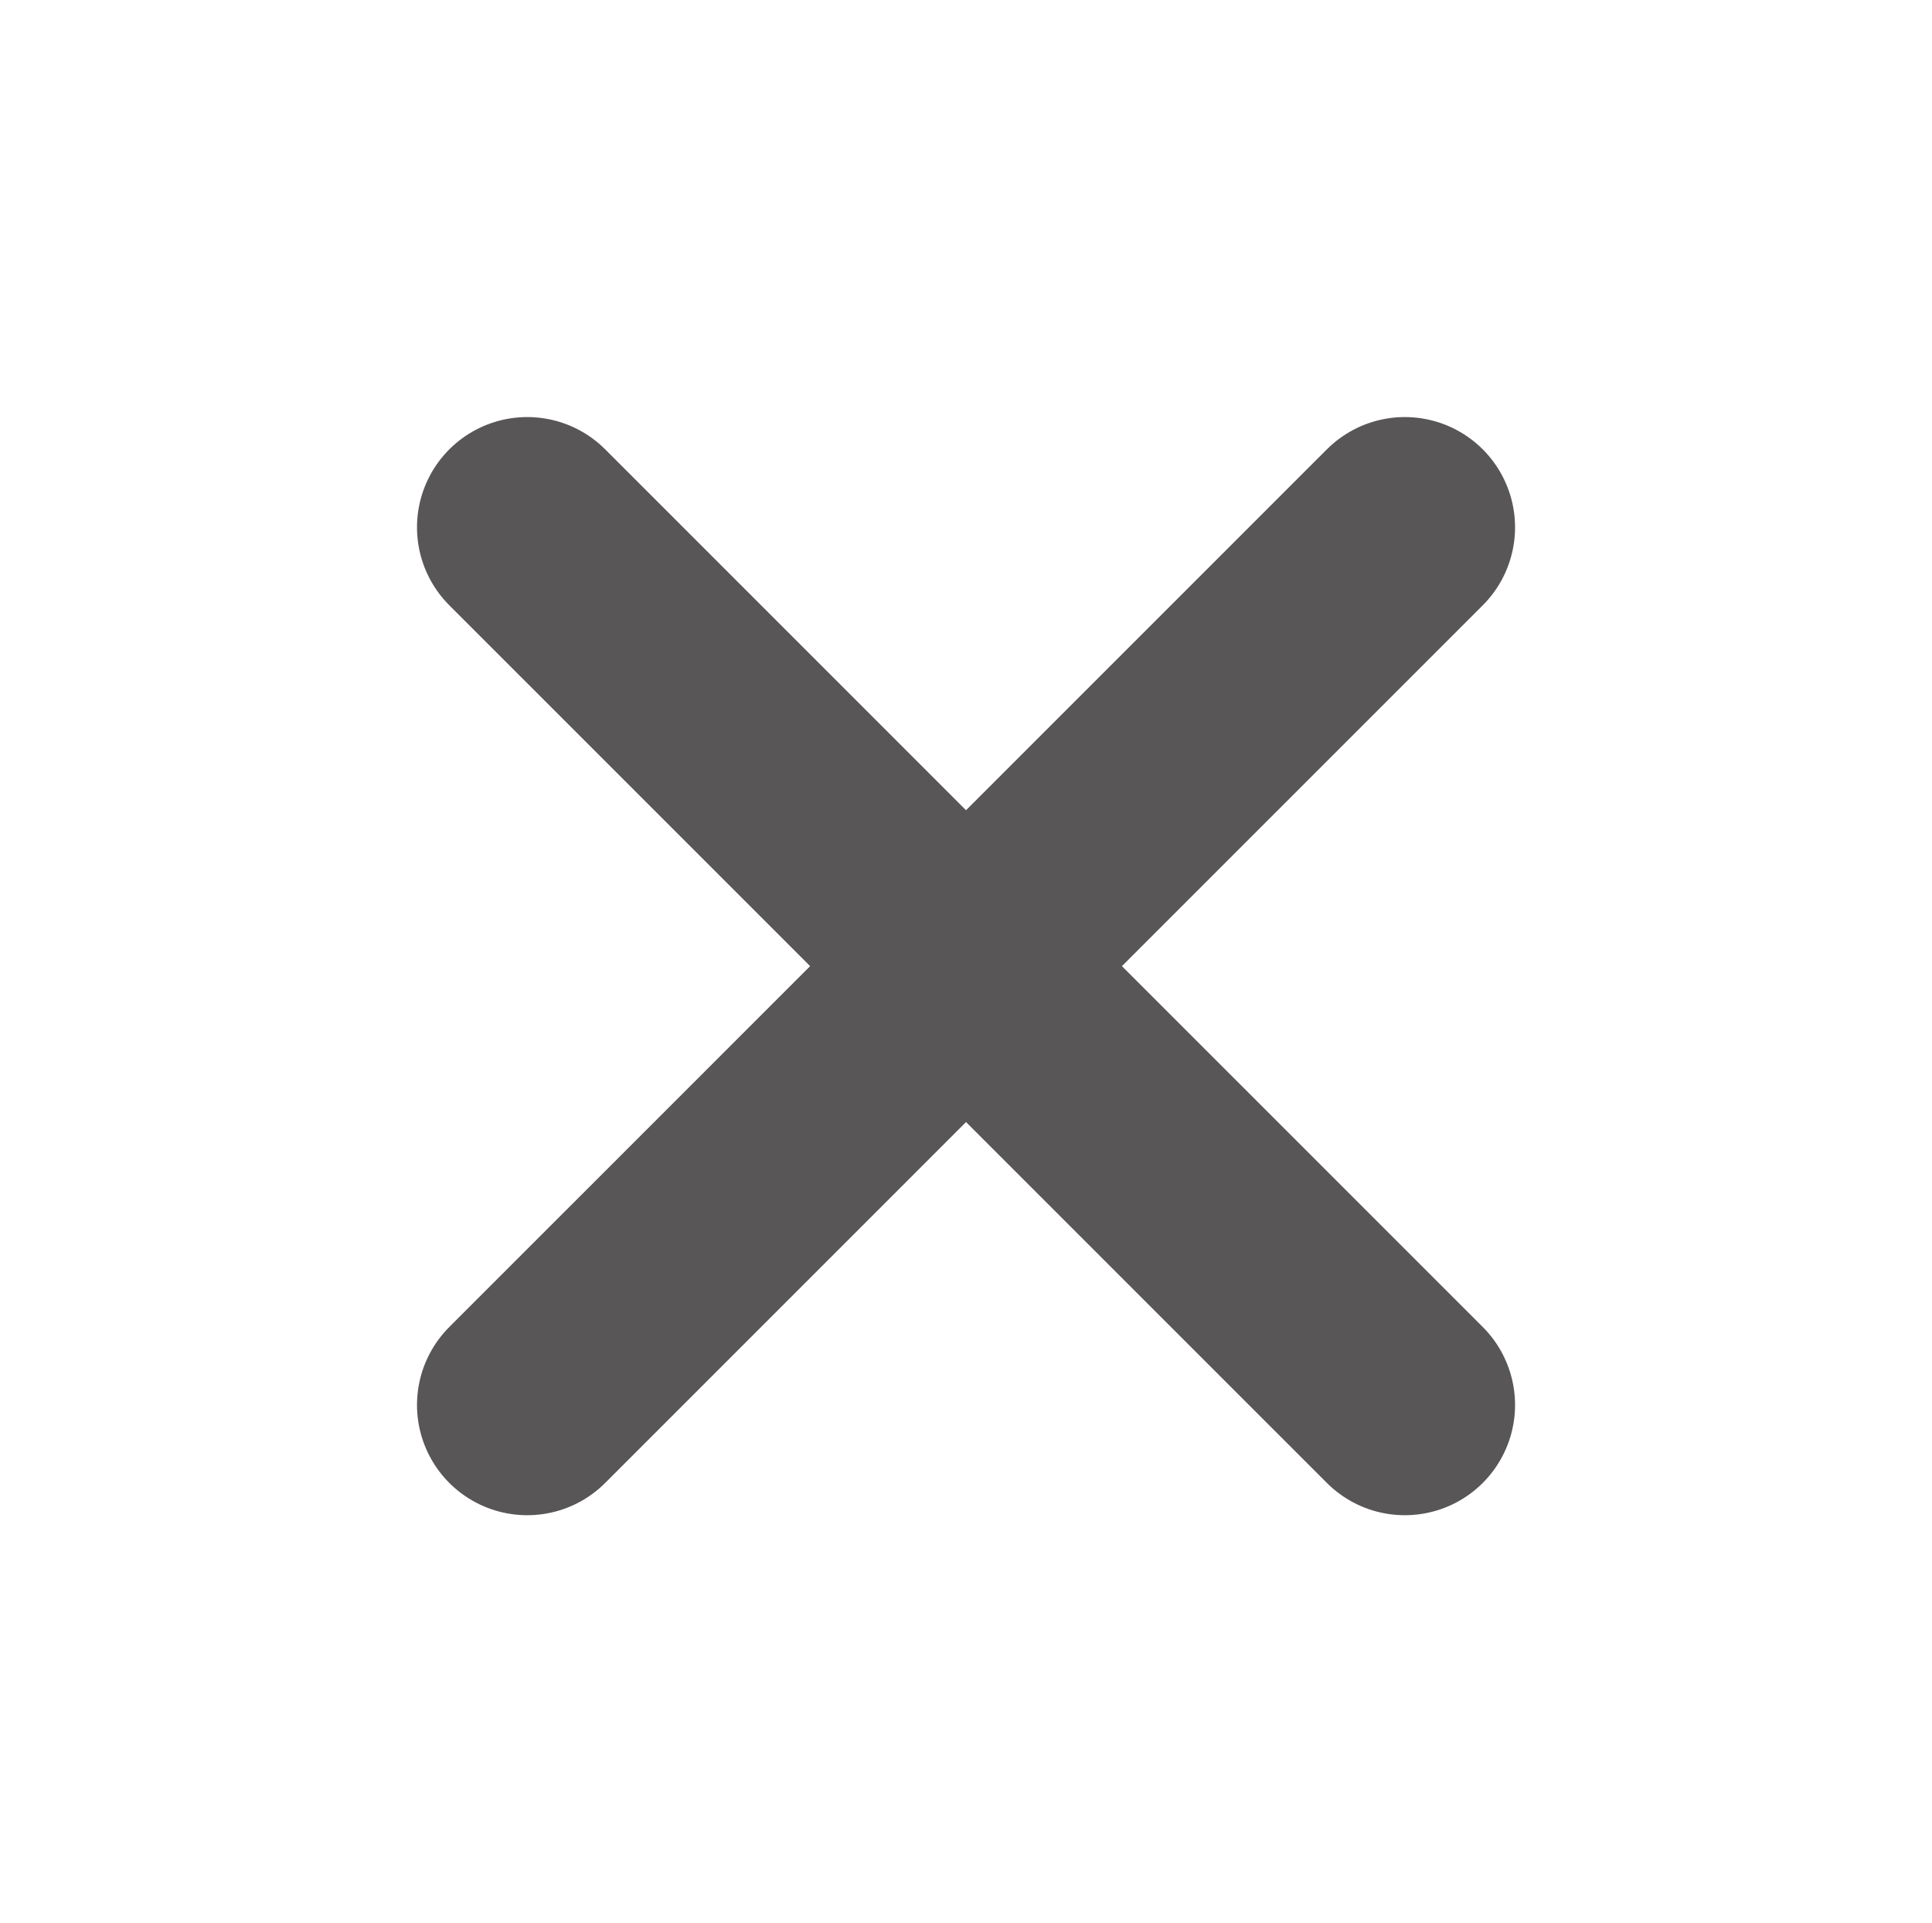
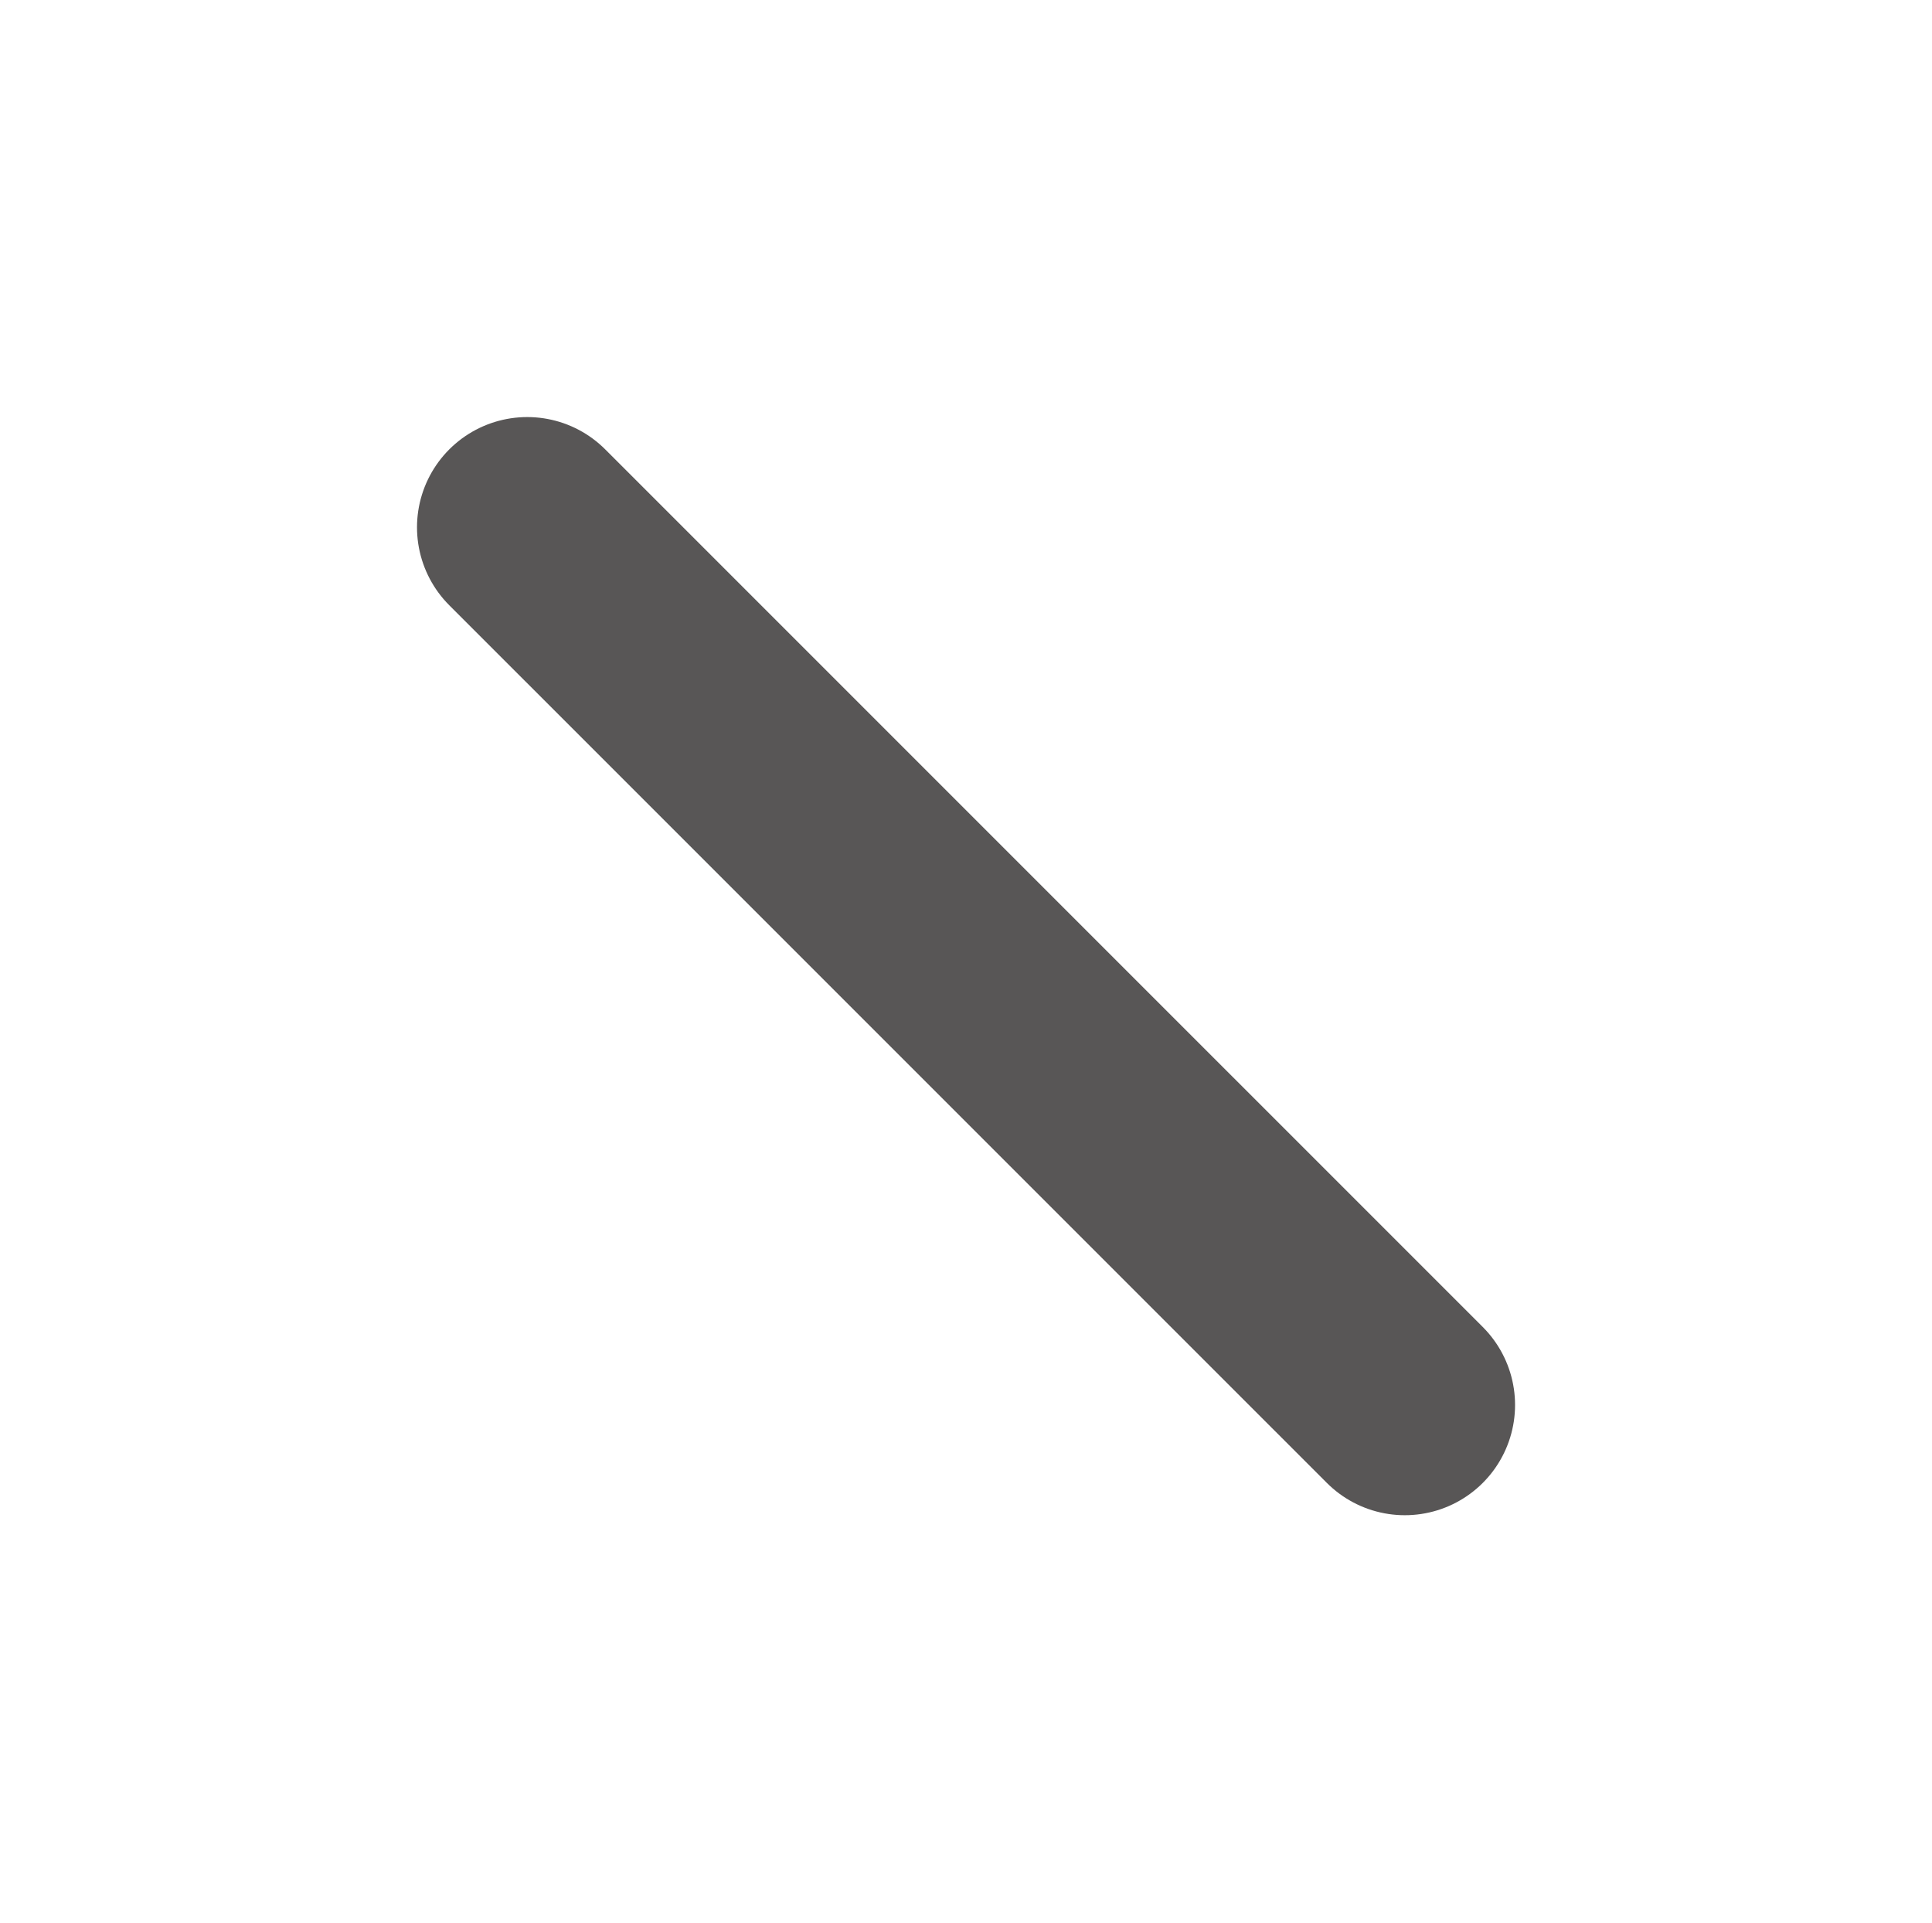
<svg xmlns="http://www.w3.org/2000/svg" id="Ebene_1" data-name="Ebene 1" viewBox="0 0 322.9 321.4">
  <defs>
    <style>.cls-1{fill:#1d1d1b;stroke:#585656;stroke-linecap:round;stroke-miterlimit:10;stroke-width:36.85px;}.cls-2{fill:none;}</style>
  </defs>
  <title>piktogramme befestigung</title>
-   <line class="cls-1" x1="88.12" y1="234.78" x2="234.79" y2="88.12" />
  <line class="cls-1" x1="88.12" y1="88.12" x2="234.79" y2="234.78" />
  <rect class="cls-2" width="322.9" height="322.9" />
</svg>